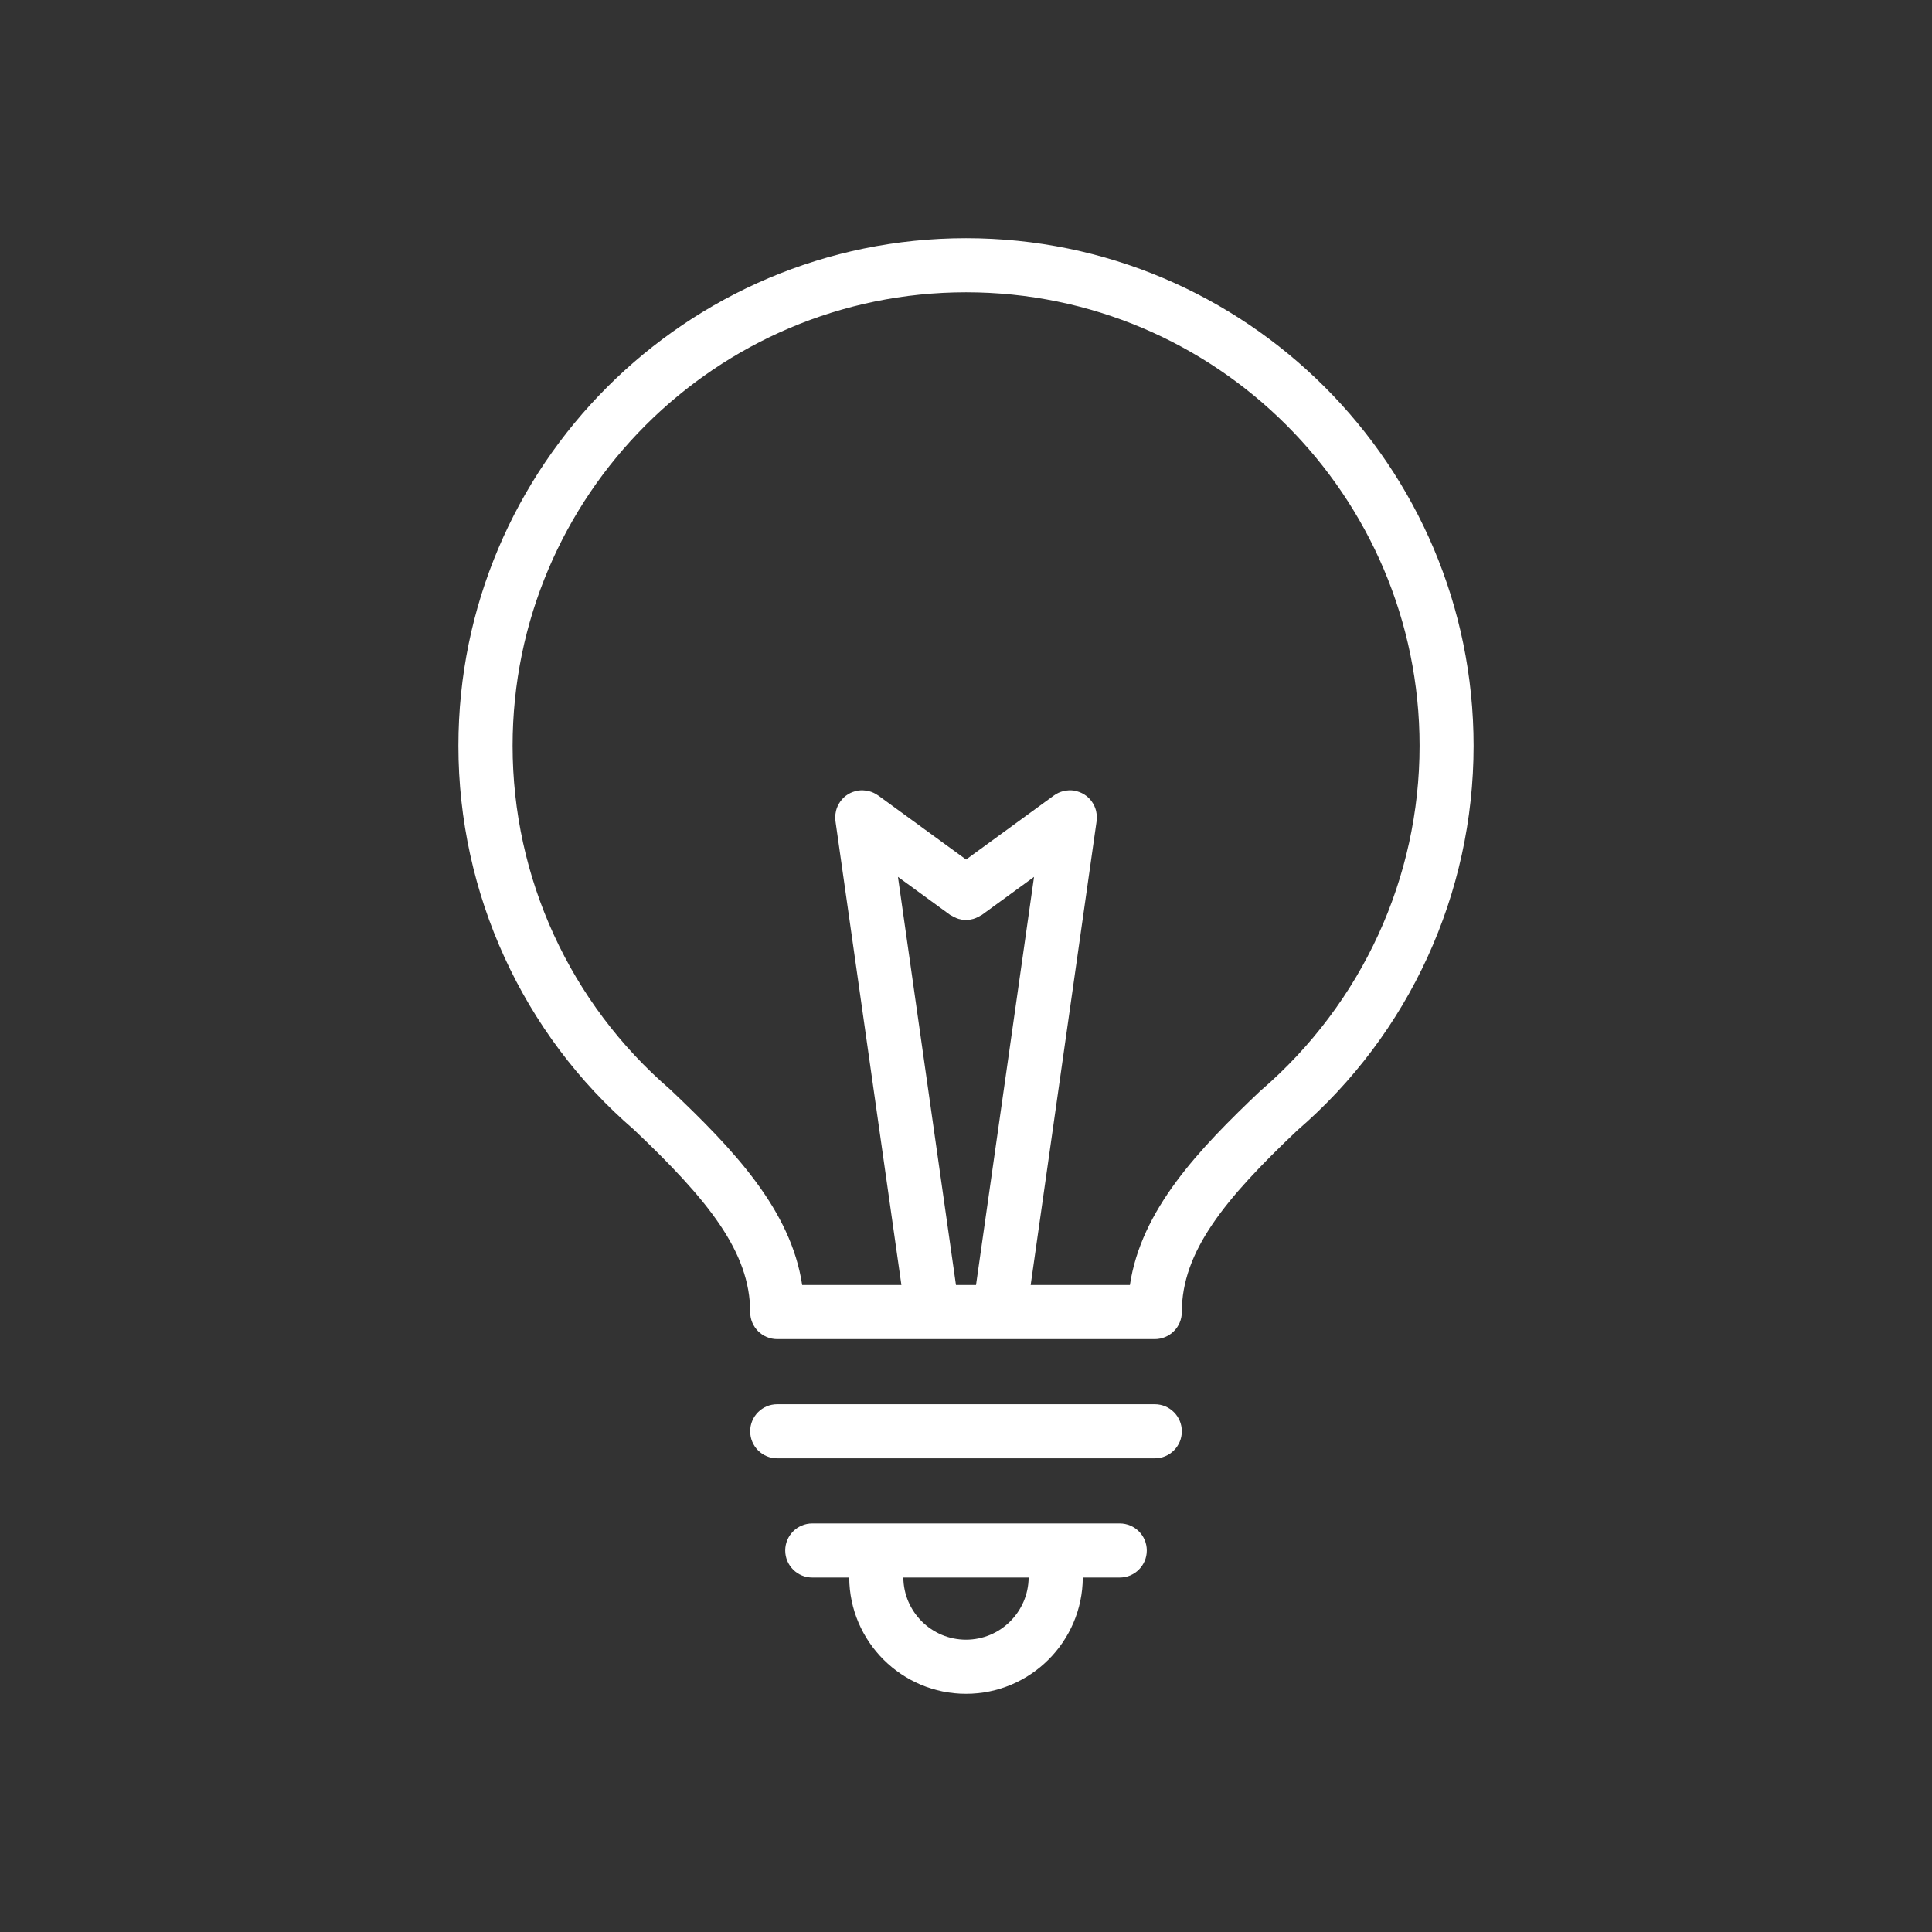
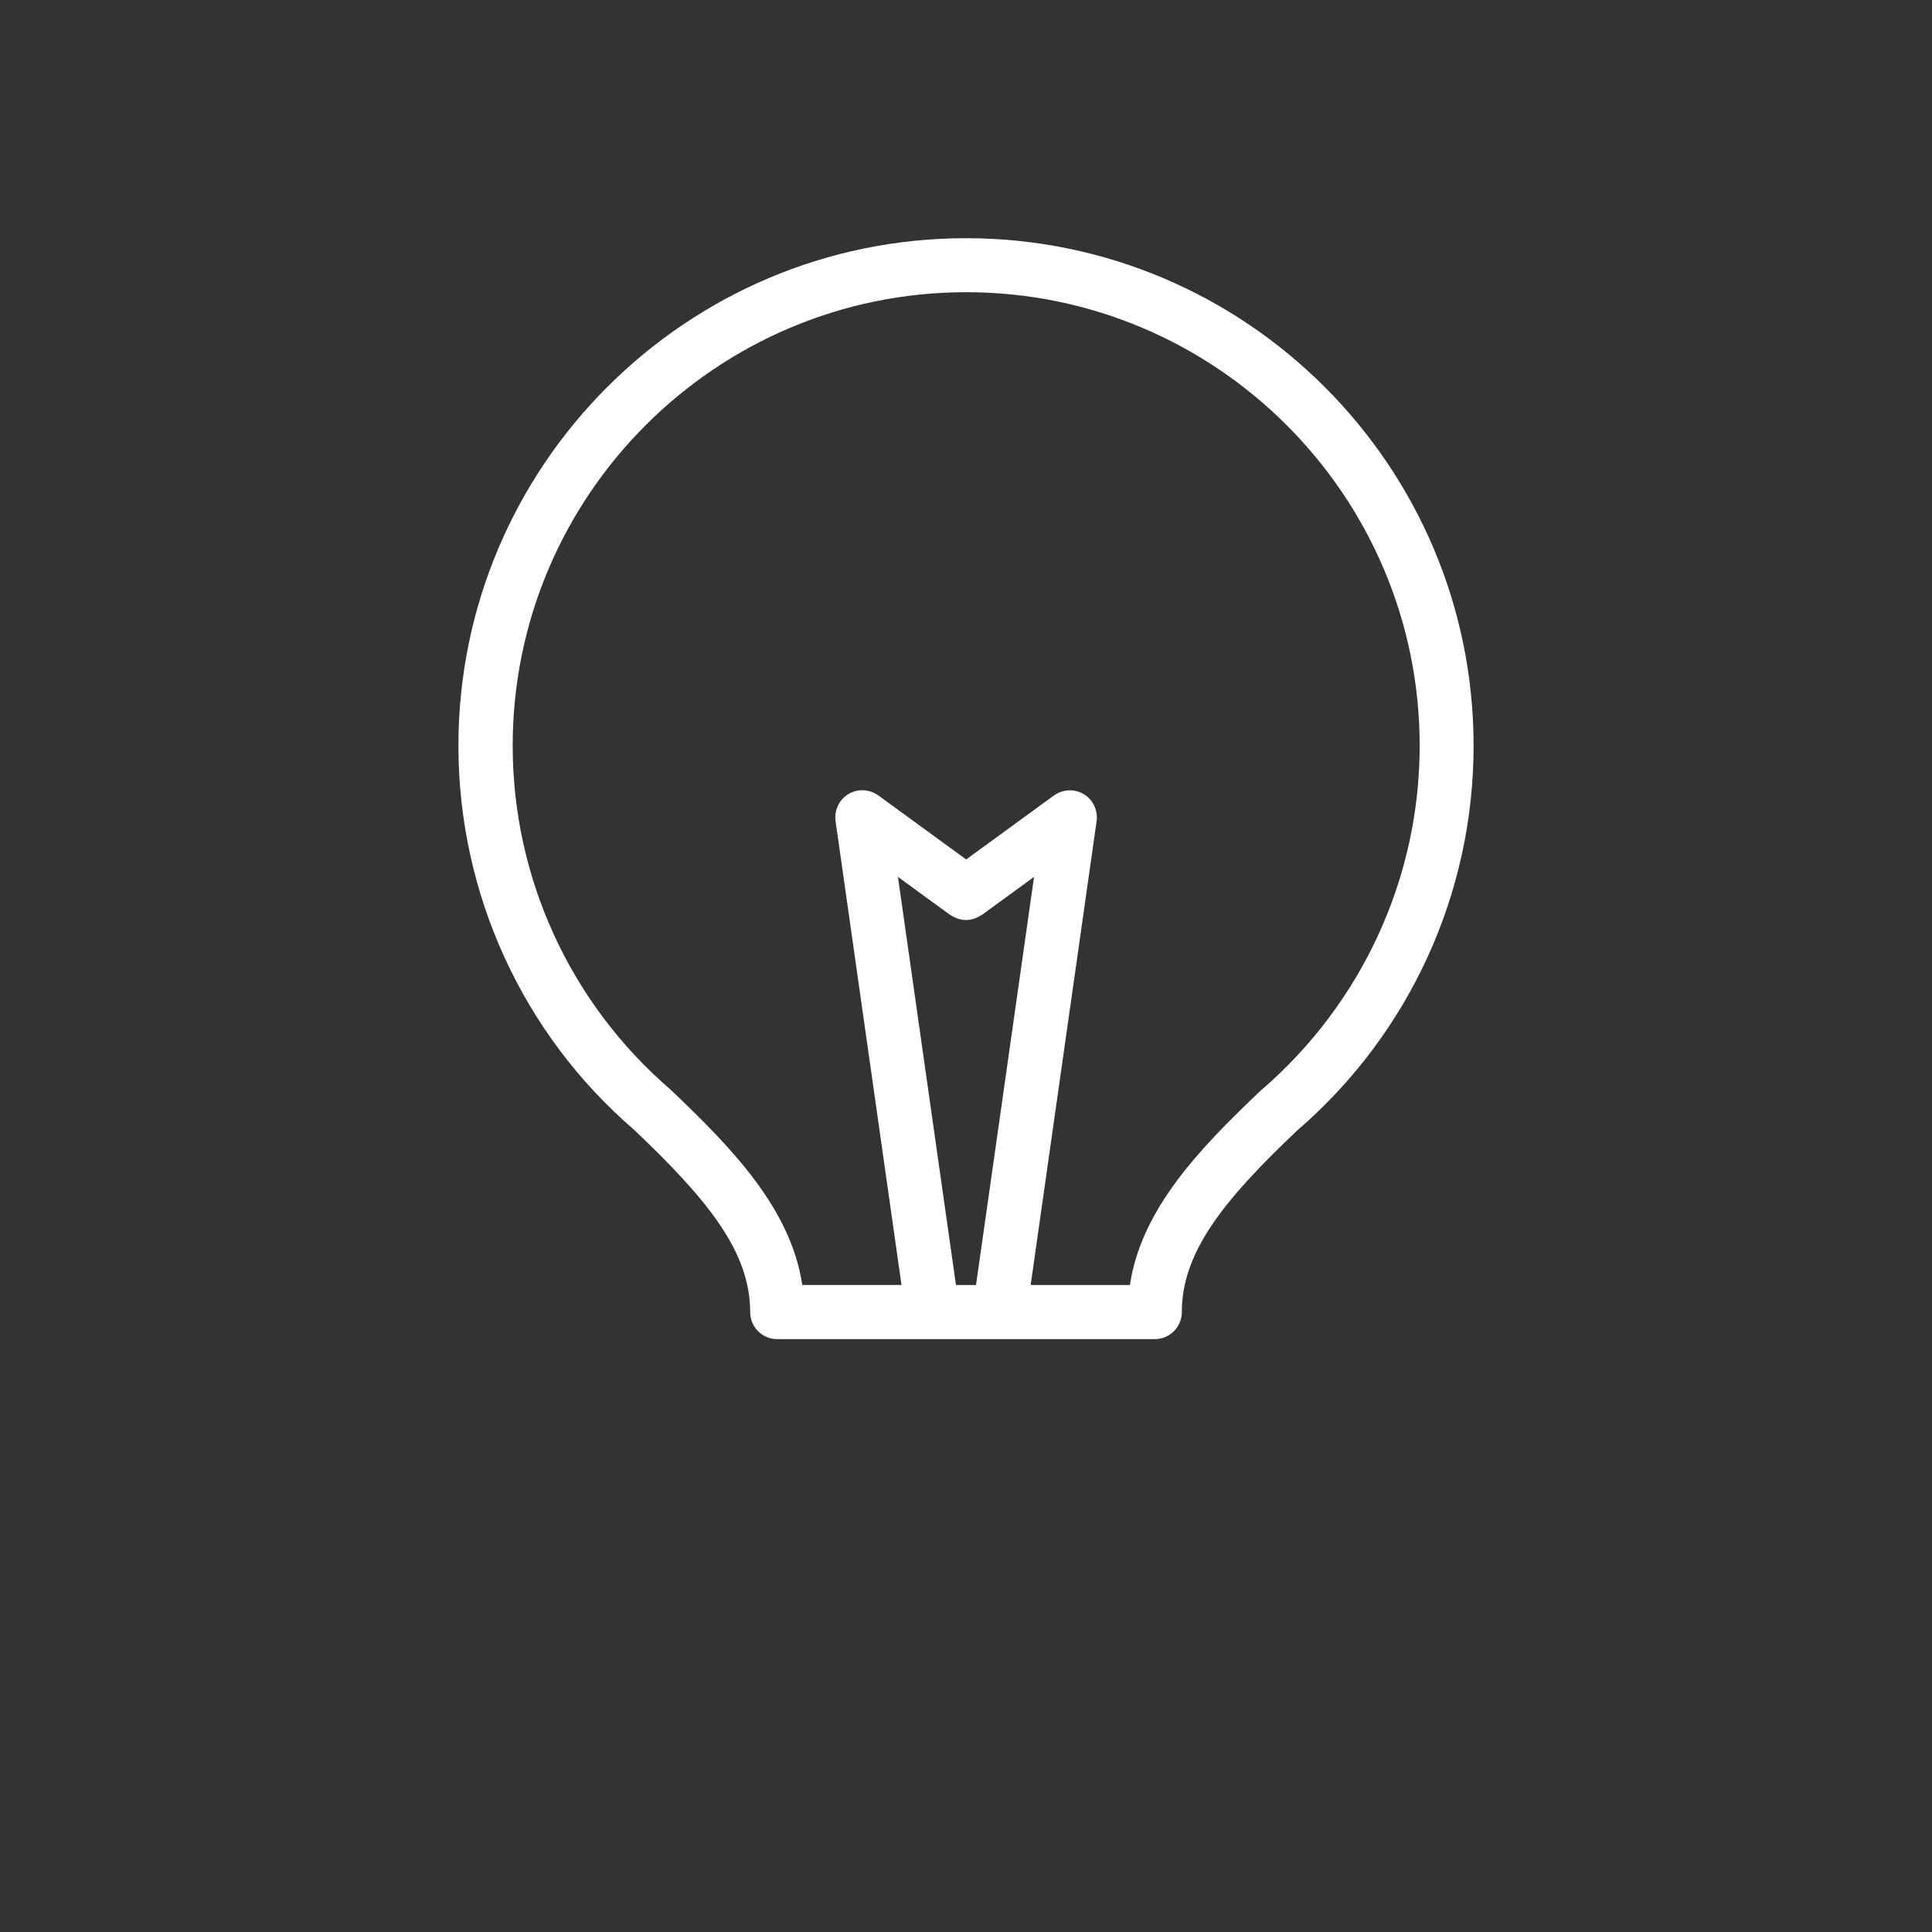
<svg xmlns="http://www.w3.org/2000/svg" id="pt001" version="1.1" viewBox="0 0 100 100">
  <rect x="0" y="0" width="100" height="100" fill="#333333" stroke="none" />
  <defs>
    <style>
      .st0 {
        fill: #fff;
      }
    </style>
  </defs>
-   <path class="st0" d="M50,12.329c-14.487,0-26.273,11.786-26.273,26.273,0,7.654,3.328,14.911,9.081,19.865,3.813,3.615,6.021,6.32,6.021,9.446,0,.773.627,1.4,1.4,1.4h19.542c.773,0,1.4-.627,1.4-1.4,0-3.126,2.207-5.831,5.972-9.401,5.802-4.999,9.13-12.256,9.13-19.91,0-14.487-11.786-26.273-26.272-26.273ZM49.175,47.354c.02.015.044.02.065.033.086.056.175.102.27.137.036.014.071.028.108.039.122.035.248.058.375.058.002,0,.004.001.006.001 0,0,.001-0.0.001-0s.001 0.0.001 0c.002,0,.004-.001.006-.001.127-.001.252-.024.375-.058.037-.011.072-.025.108-.039.095-.035.184-.081.27-.137.021-.014.045-.018.065-.033l2.697-1.966-3.003,21.125h-1.038l-3.003-21.126,2.698,1.967ZM65.266,56.436c-3.252,3.083-6.199,6.188-6.783,10.077h-5.136l3.411-23.992c0-0.0 0-0.0 0-.001l.003-.019c.024-.169.012-.333-.021-.49-.003-.013-.003-.025-.006-.037-.043-.176-.119-.34-.223-.485-.002-.003-.002-.007-.004-.009-.001-.001-.002-.002-.003-.003-.208-.284-.523-.487-.895-.55-.008-.001-.015-.004-.023-.006-.004-.001-.008-.002-.012-.003-.17-.024-.334-.012-.491.022-.013.003-.025.003-.037.006-.179.043-.344.12-.49.225-.001.001-.003.001-.004.002l-.005.004c-.007.005-.015.011-.022.016l-4.521,3.297-4.525-3.299c-.005-.004-.011-.008-.016-.011l-.009-.007c-.002-.002-.005-.002-.007-.003-.145-.104-.31-.181-.488-.224-.013-.003-.026-.003-.038-.006-.157-.033-.321-.045-.489-.022-.004.001-.008.002-.013.003-.009.001-.017.005-.026.006-.175.03-.339.089-.483.175-.002.001-.003.002-.005.003-.159.096-.295.223-.404.371-.001.001-.002.002-.003.003-.002.003-.002.007-.004.009-.104.145-.18.309-.223.485-.003.012-.003.025-.006.037-.034.157-.046.322-.022.491l.003.019c0.0 0.0 0.0.001 0.0.001l3.411,23.992h-5.136c-.585-3.89-3.536-6.999-6.832-10.122-5.185-4.467-8.157-10.951-8.157-17.789,0-12.943,10.529-23.473,23.473-23.473,12.942,0,23.472,10.53,23.472,23.473,0,6.838-2.973,13.322-8.206,17.834Z" />
-   <path class="st0" d="M59.771,72.683h-19.542c-.773,0-1.4.627-1.4,1.4s.627,1.4,1.4,1.4h19.542c.773,0,1.4-.627,1.4-1.4s-.627-1.4-1.4-1.4Z" />
-   <path class="st0" d="M57.958,78.853h-15.915c-.773,0-1.4.627-1.4,1.4s.627,1.4,1.4,1.4h1.913c.015,3.321,2.721,6.018,6.045,6.018s6.029-2.697,6.044-6.018h1.913c.773,0,1.4-.627,1.4-1.4s-.627-1.4-1.4-1.4ZM50,84.87c-1.78,0-3.228-1.44-3.243-3.217h6.485c-.016,1.777-1.462,3.217-3.242,3.217Z" />
+   <path class="st0" d="M50,12.329c-14.487,0-26.273,11.786-26.273,26.273,0,7.654,3.328,14.911,9.081,19.865,3.813,3.615,6.021,6.32,6.021,9.446,0,.773.627,1.4,1.4,1.4h19.542c.773,0,1.4-.627,1.4-1.4,0-3.126,2.207-5.831,5.972-9.401,5.802-4.999,9.13-12.256,9.13-19.91,0-14.487-11.786-26.273-26.272-26.273ZM49.175,47.354c.02.015.044.02.065.033.086.056.175.102.27.137.036.014.071.028.108.039.122.035.248.058.375.058.002,0,.004.001.006.001 0,0,.001-0.0.001-0s.001 0.0.001 0c.002,0,.004-.001.006-.001.127-.001.252-.024.375-.058.037-.011.072-.025.108-.039.095-.035.184-.081.27-.137.021-.014.045-.018.065-.033l2.697-1.966-3.003,21.125h-1.038l-3.003-21.126,2.698,1.967ZM65.266,56.436c-3.252,3.083-6.199,6.188-6.783,10.077h-5.136l3.411-23.992c0-0.0 0-0.0 0-.001l.003-.019c.024-.169.012-.333-.021-.49-.003-.013-.003-.025-.006-.037-.043-.176-.119-.34-.223-.485-.002-.003-.002-.007-.004-.009-.001-.001-.002-.002-.003-.003-.208-.284-.523-.487-.895-.55-.008-.001-.015-.004-.023-.006-.004-.001-.008-.002-.012-.003-.17-.024-.334-.012-.491.022-.013.003-.025.003-.037.006-.179.043-.344.12-.49.225-.001.001-.003.001-.004.002c-.007.005-.015.011-.022.016l-4.521,3.297-4.525-3.299c-.005-.004-.011-.008-.016-.011l-.009-.007c-.002-.002-.005-.002-.007-.003-.145-.104-.31-.181-.488-.224-.013-.003-.026-.003-.038-.006-.157-.033-.321-.045-.489-.022-.004.001-.008.002-.013.003-.009.001-.017.005-.026.006-.175.03-.339.089-.483.175-.002.001-.003.002-.005.003-.159.096-.295.223-.404.371-.001.001-.002.002-.003.003-.002.003-.002.007-.004.009-.104.145-.18.309-.223.485-.003.012-.003.025-.006.037-.034.157-.046.322-.022.491l.003.019c0.0 0.0 0.0.001 0.0.001l3.411,23.992h-5.136c-.585-3.89-3.536-6.999-6.832-10.122-5.185-4.467-8.157-10.951-8.157-17.789,0-12.943,10.529-23.473,23.473-23.473,12.942,0,23.472,10.53,23.472,23.473,0,6.838-2.973,13.322-8.206,17.834Z" />
</svg>